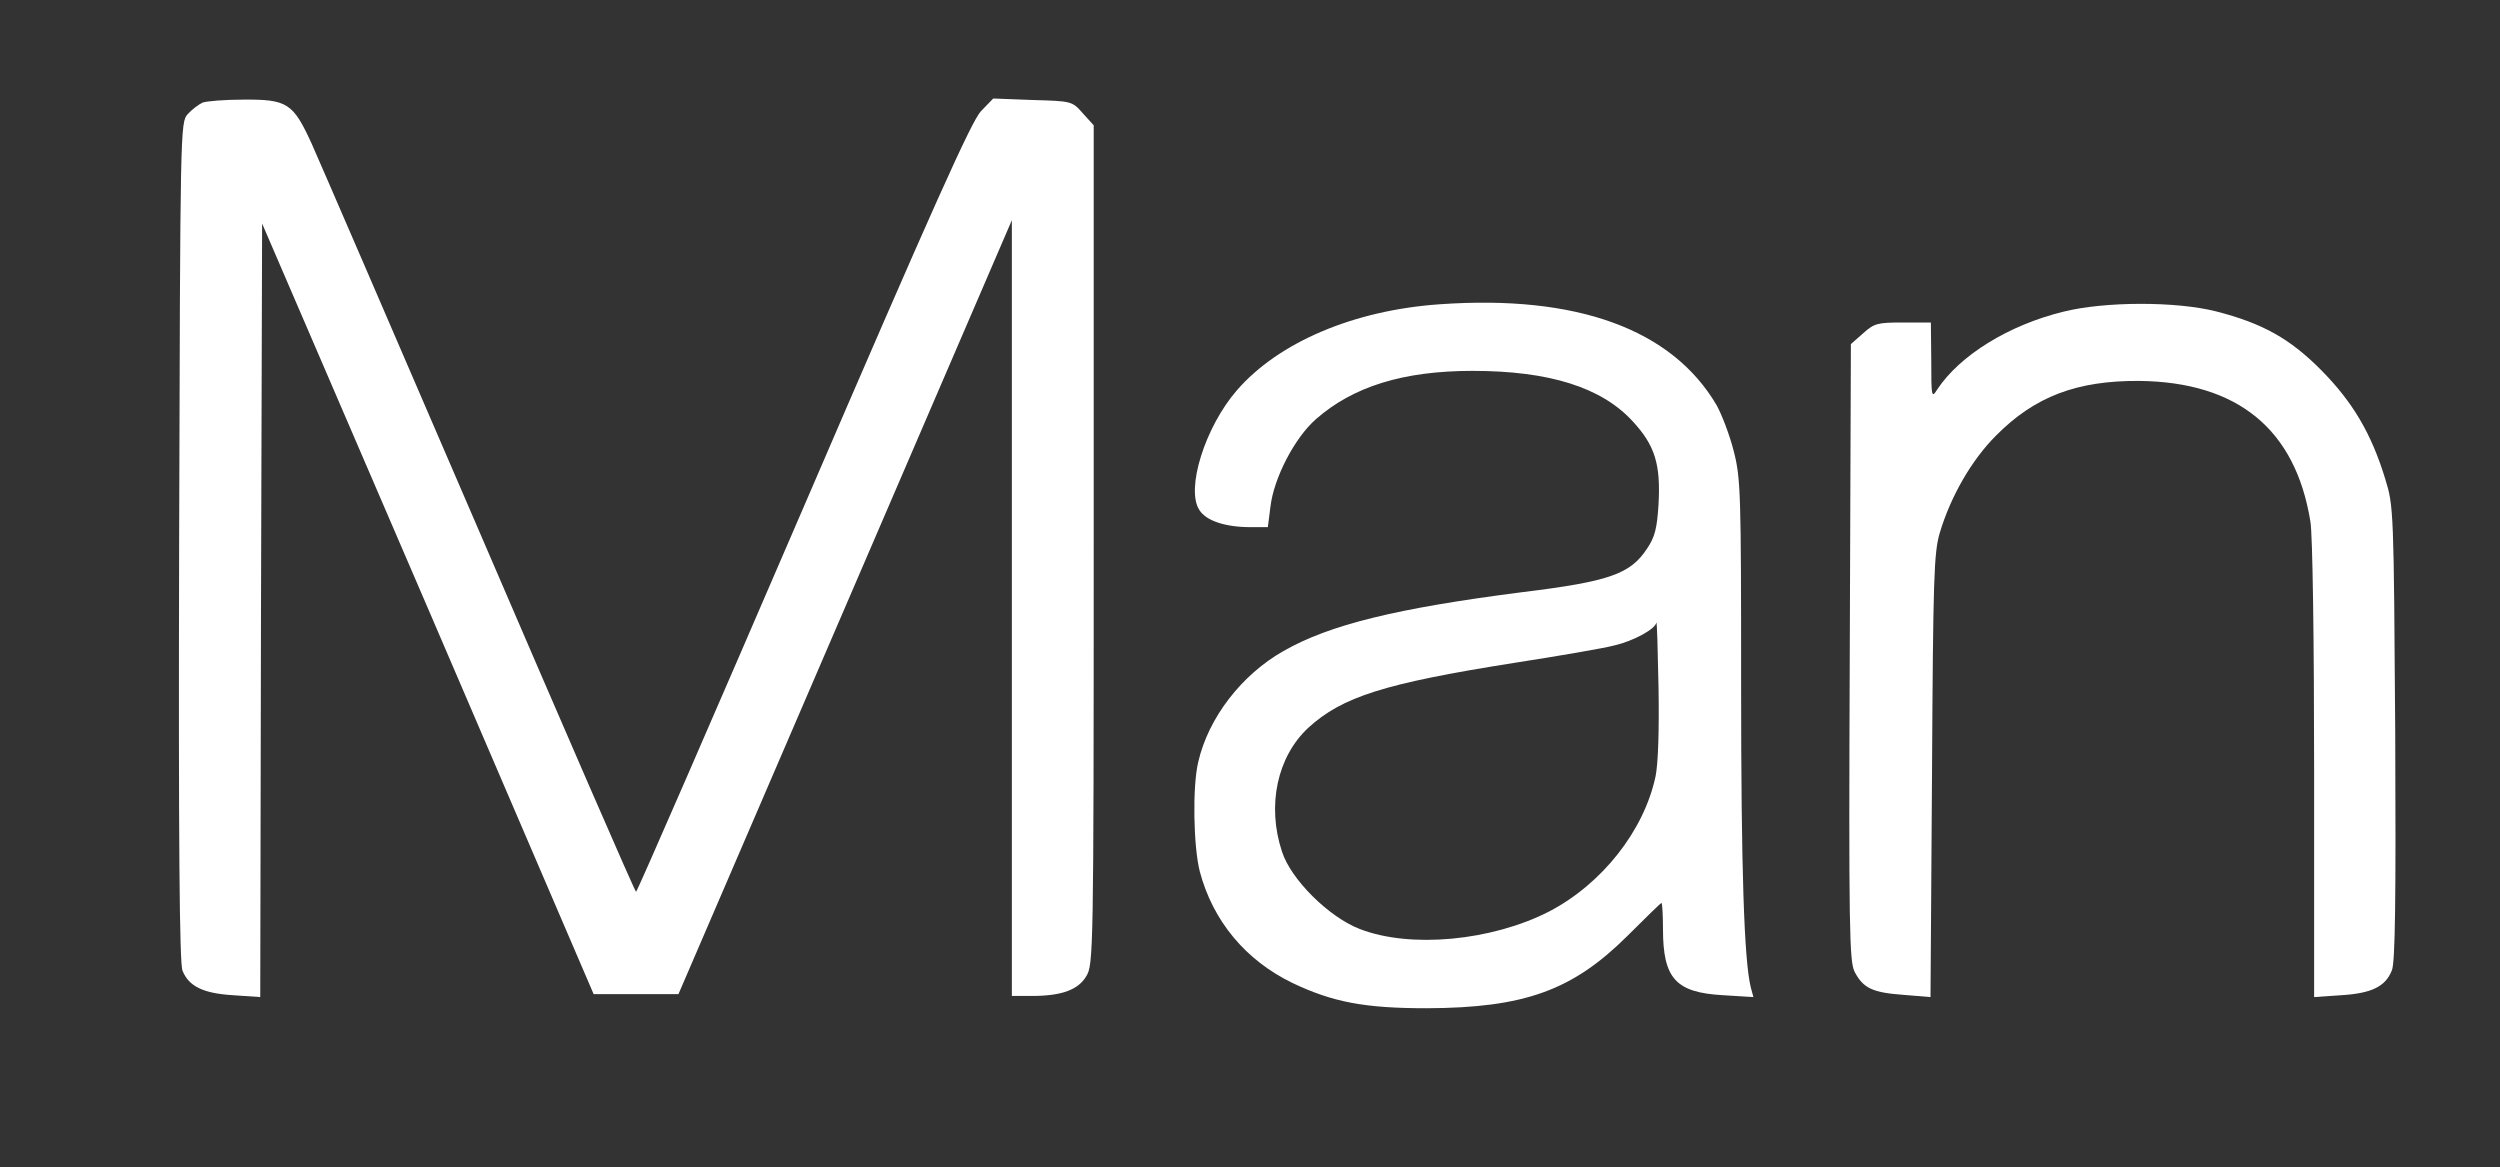
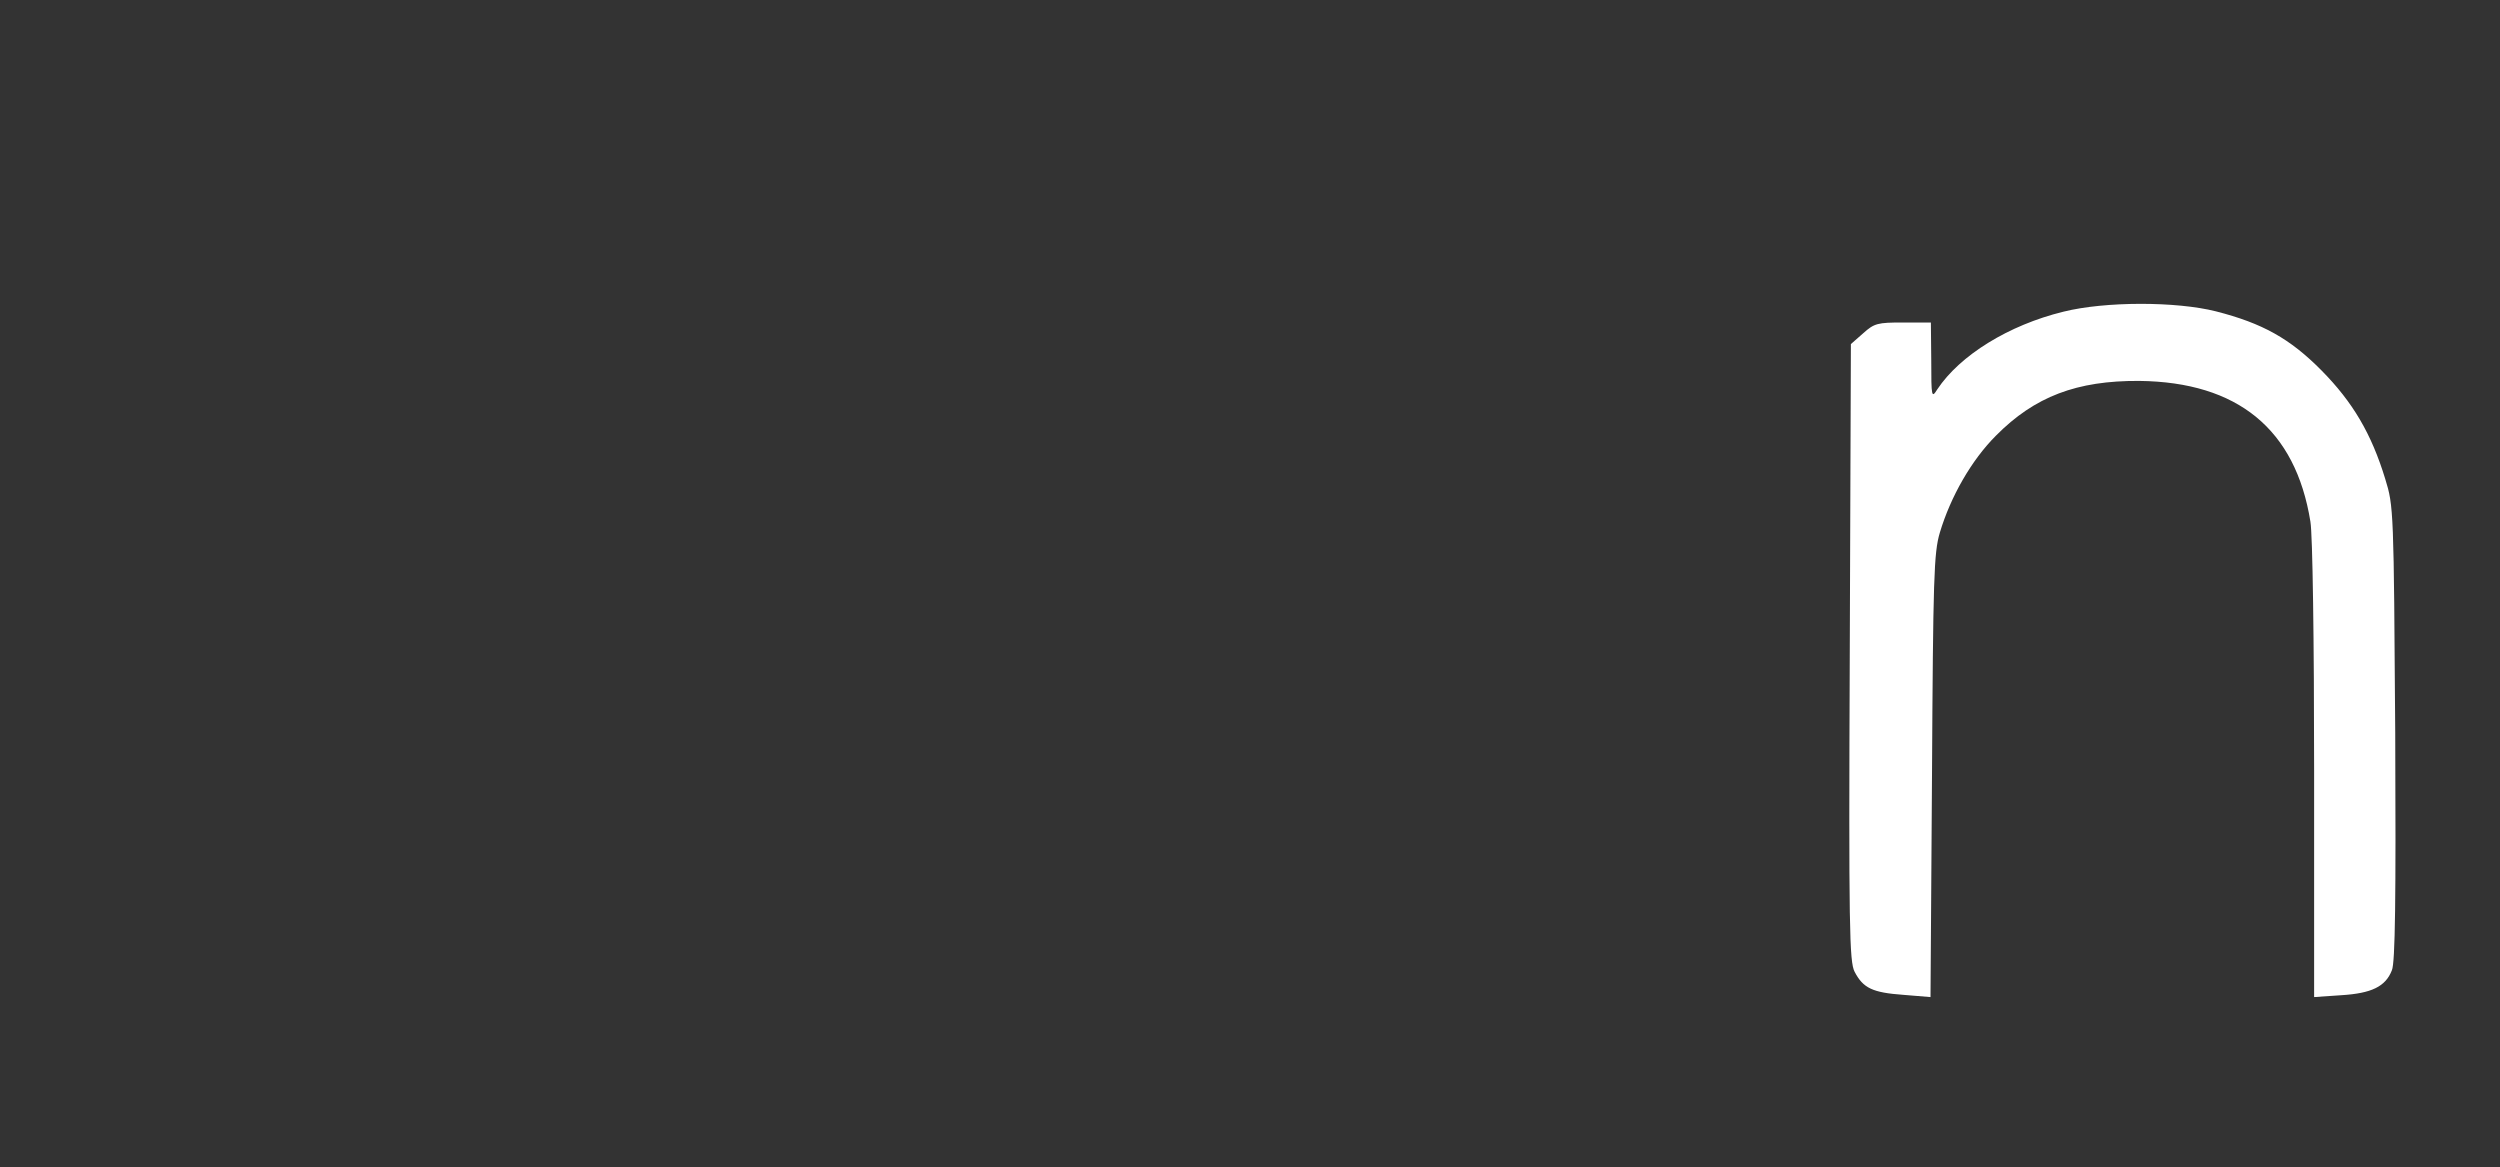
<svg xmlns="http://www.w3.org/2000/svg" preserveAspectRatio="xMidYMid meet" viewBox="166.054 458.324 671.904 313.752" version="1.0" style="max-height: 500px" width="671.904" height="313.752">
  <rect x="166.054" y="458.324" width="671.904" height="313.752" fill="#333333" stroke="none" />
  <g stroke="none" fill="#ffffff" transform="translate(0,769) scale(0.1,-0.1)">
-     <path fill="#ffffff" d="M2140 5345 l0 -1955 770 0 770 0 0 643 c1 641 1 642 20 618 11 -13 221 -302 467 -642 l447 -619 506 0 506 0 449 621 c246 342 457 631 466 643 18 20 18 -2 19 -621 l0 -643 770 0 770 0 0 1955 0 1955 -1018 0 -1019 0 -469 -659 c-258 -363 -471 -660 -474 -660 -3 0 -216 297 -474 660 l-469 659 -1018 0 -1019 0 0 -1955z" />
-     <path fill="#ffffff" d="M2205 2831 c-11 -5 -29 -19 -40 -31 -20 -22 -20 -38 -23 -1149 -2 -811 1 -1134 9 -1153 17 -42 55 -61 136 -66 l73 -5 2 1040 3 1039 446 -1035 445 -1036 114 0 114 0 448 1040 448 1040 0 -1042 0 -1043 53 0 c80 0 125 16 147 53 19 31 20 60 20 1159 l0 1128 -29 32 c-29 33 -30 33 -135 36 l-106 4 -33 -34 c-25 -26 -129 -257 -477 -1065 -245 -568 -447 -1033 -450 -1033 -3 0 -191 433 -419 963 -228 529 -432 1001 -453 1048 -50 109 -65 119 -185 118 -48 0 -97 -4 -108 -8z" />
-     <path fill="#ffffff" d="M5530 2289 c-231 -16 -433 -102 -545 -231 -86 -99 -138 -266 -101 -322 18 -29 70 -46 137 -46 l47 0 7 55 c9 77 65 185 122 235 100 88 235 130 421 130 206 0 347 -44 431 -136 60 -65 75 -116 69 -223 -4 -65 -10 -88 -31 -119 -45 -68 -100 -88 -337 -117 -335 -43 -516 -87 -640 -158 -113 -64 -202 -180 -229 -298 -16 -66 -13 -227 4 -294 35 -133 123 -239 249 -300 109 -52 195 -68 361 -68 263 1 392 48 539 194 49 49 90 89 92 89 2 0 4 -32 4 -70 0 -133 34 -171 162 -178 l81 -5 -7 26 c-18 73 -26 315 -26 813 0 518 -1 555 -20 629 -11 43 -32 98 -46 123 -120 204 -375 297 -744 271z m580 -1269 c-31 -146 -144 -289 -286 -363 -154 -79 -373 -100 -509 -47 -83 32 -185 133 -209 208 -41 124 -13 255 71 333 91 83 204 119 552 174 123 19 244 40 270 47 52 12 110 44 113 61 2 7 4 -71 6 -173 2 -116 -1 -206 -8 -240z" />
    <path fill="#ffffff" d="M7206 2269 c-147 -36 -278 -117 -339 -209 -15 -24 -16 -21 -16 78 l-1 102 -75 0 c-68 0 -77 -2 -107 -29 l-33 -29 -3 -829 c-3 -742 -1 -831 13 -858 23 -44 48 -56 131 -62 l73 -6 4 594 c3 533 5 600 21 654 29 97 85 195 151 261 104 105 217 148 385 147 265 -3 420 -130 460 -378 6 -34 10 -322 10 -669 l0 -609 73 5 c81 5 119 23 136 67 9 20 11 193 9 637 -4 600 -4 610 -27 684 -37 121 -87 206 -171 291 -85 86 -159 127 -284 159 -107 27 -298 27 -410 -1z" />
  </g>
</svg>